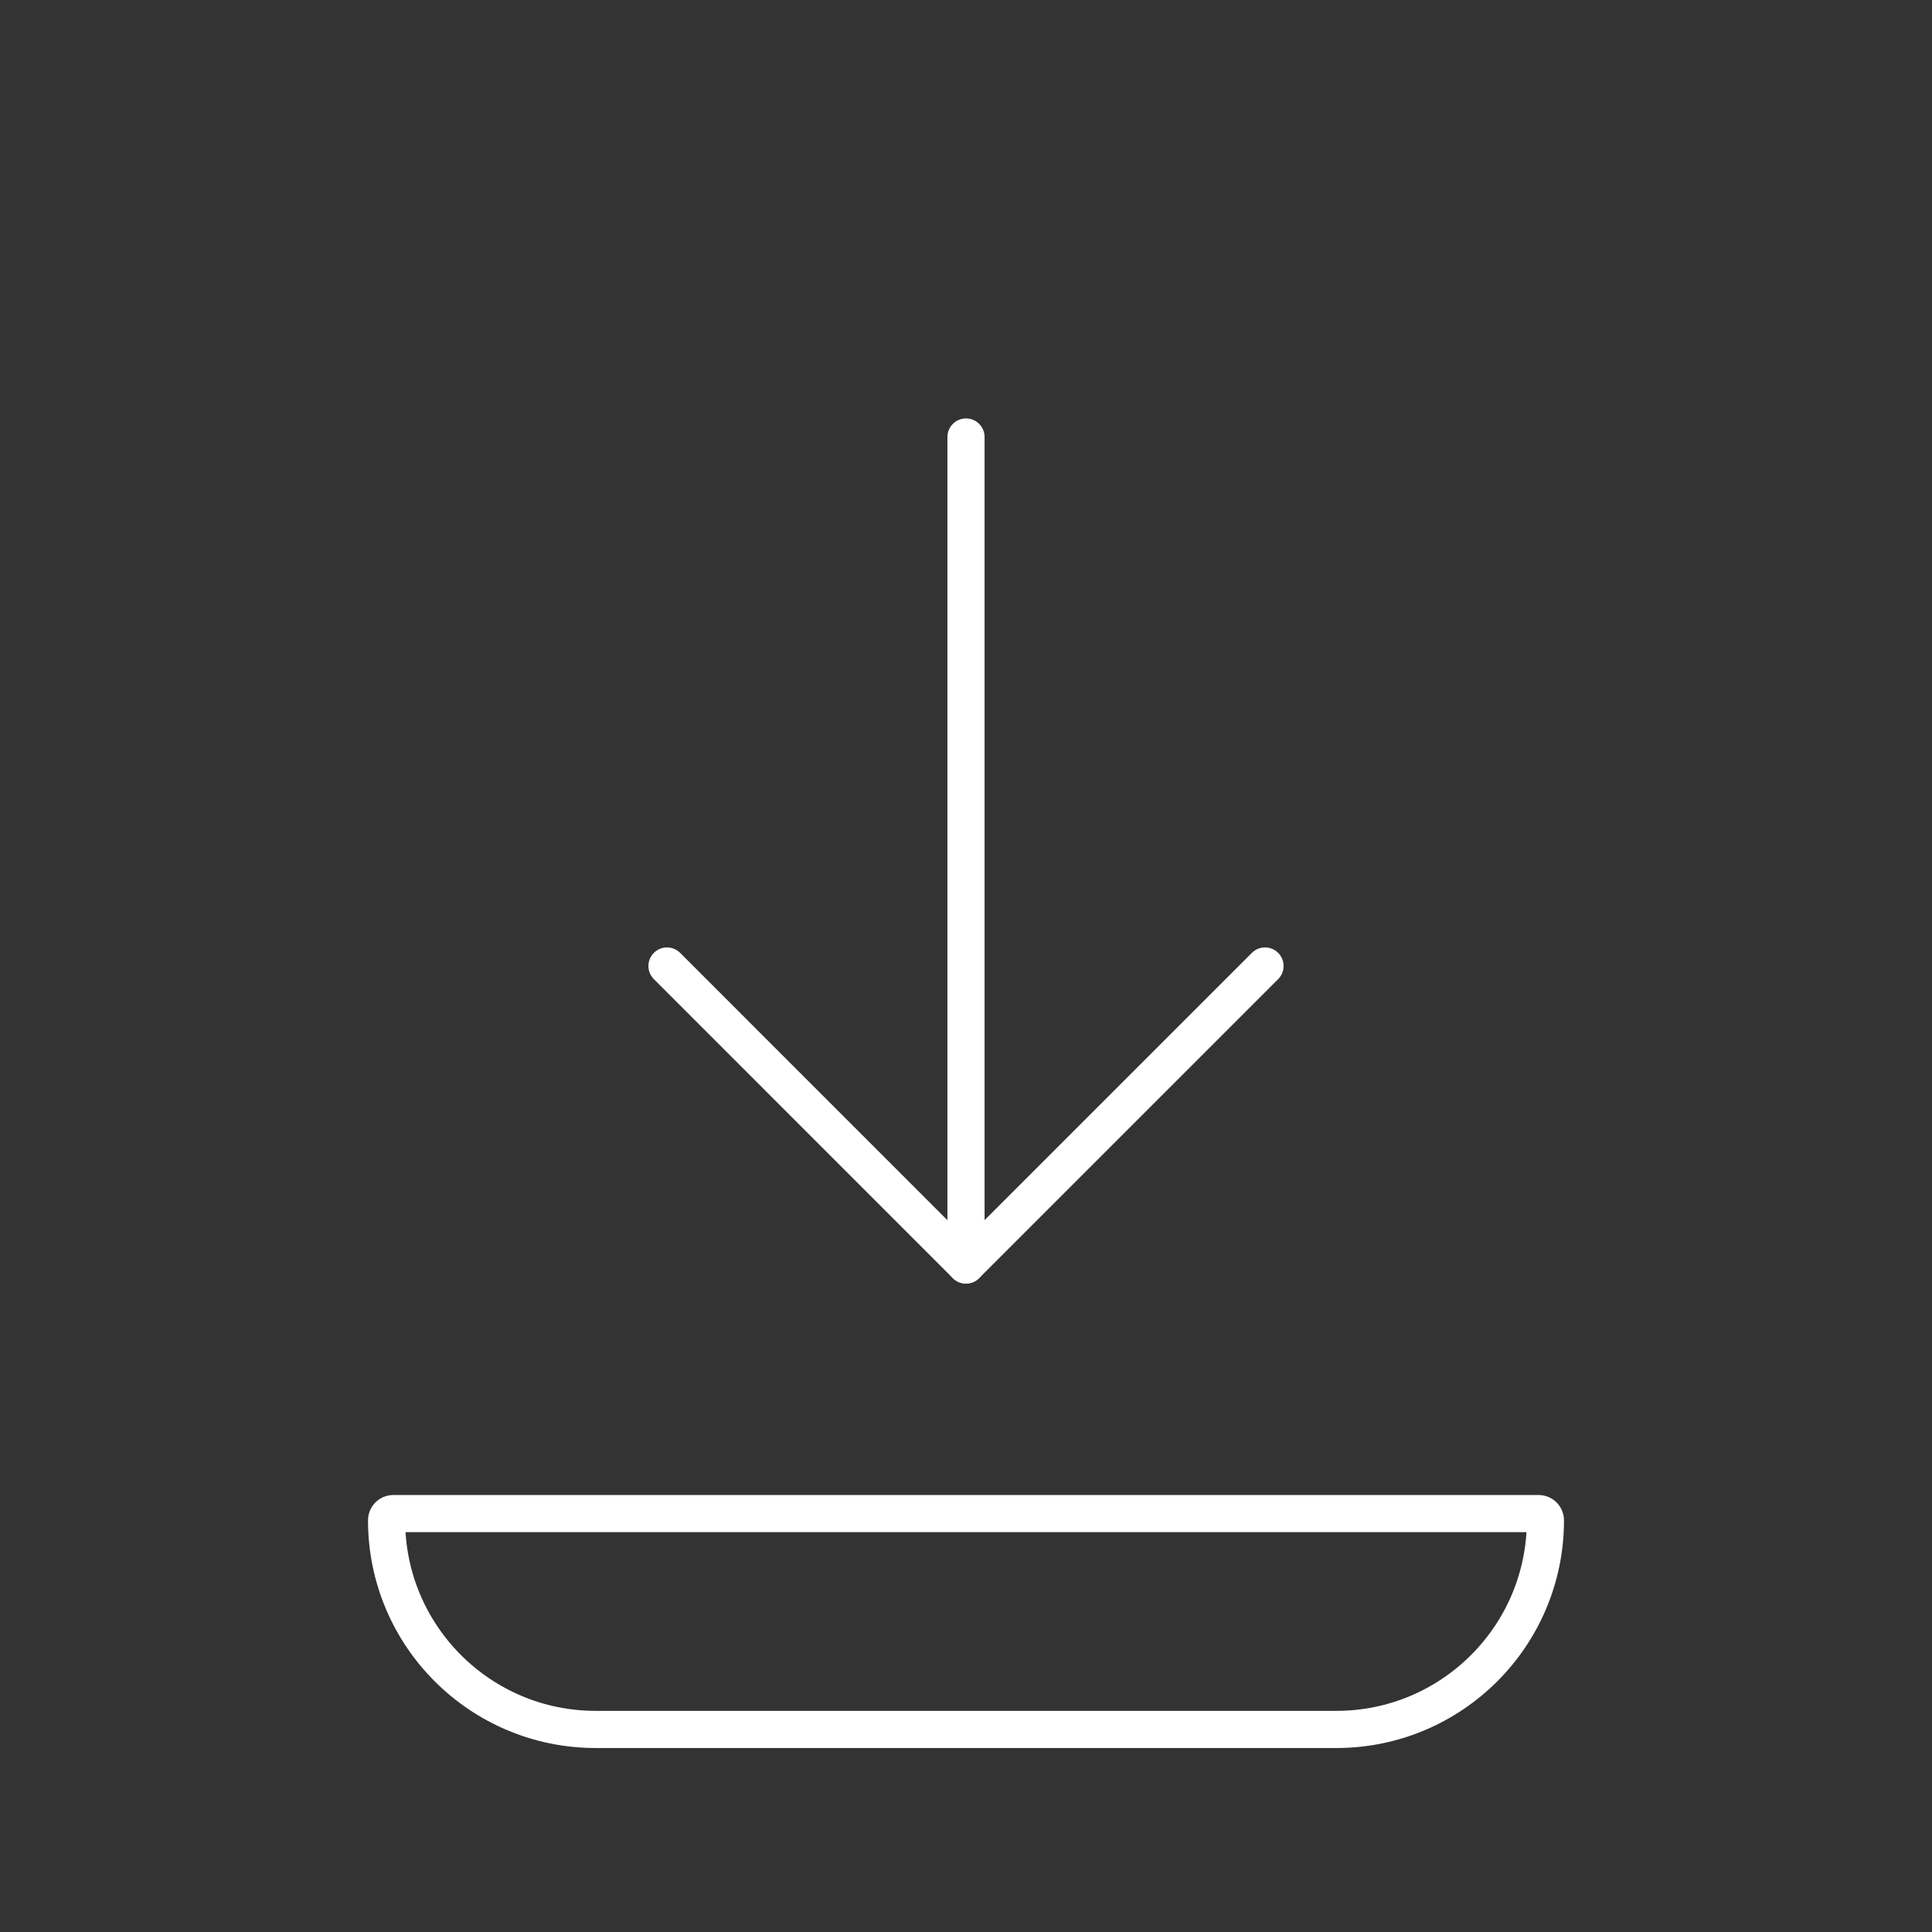
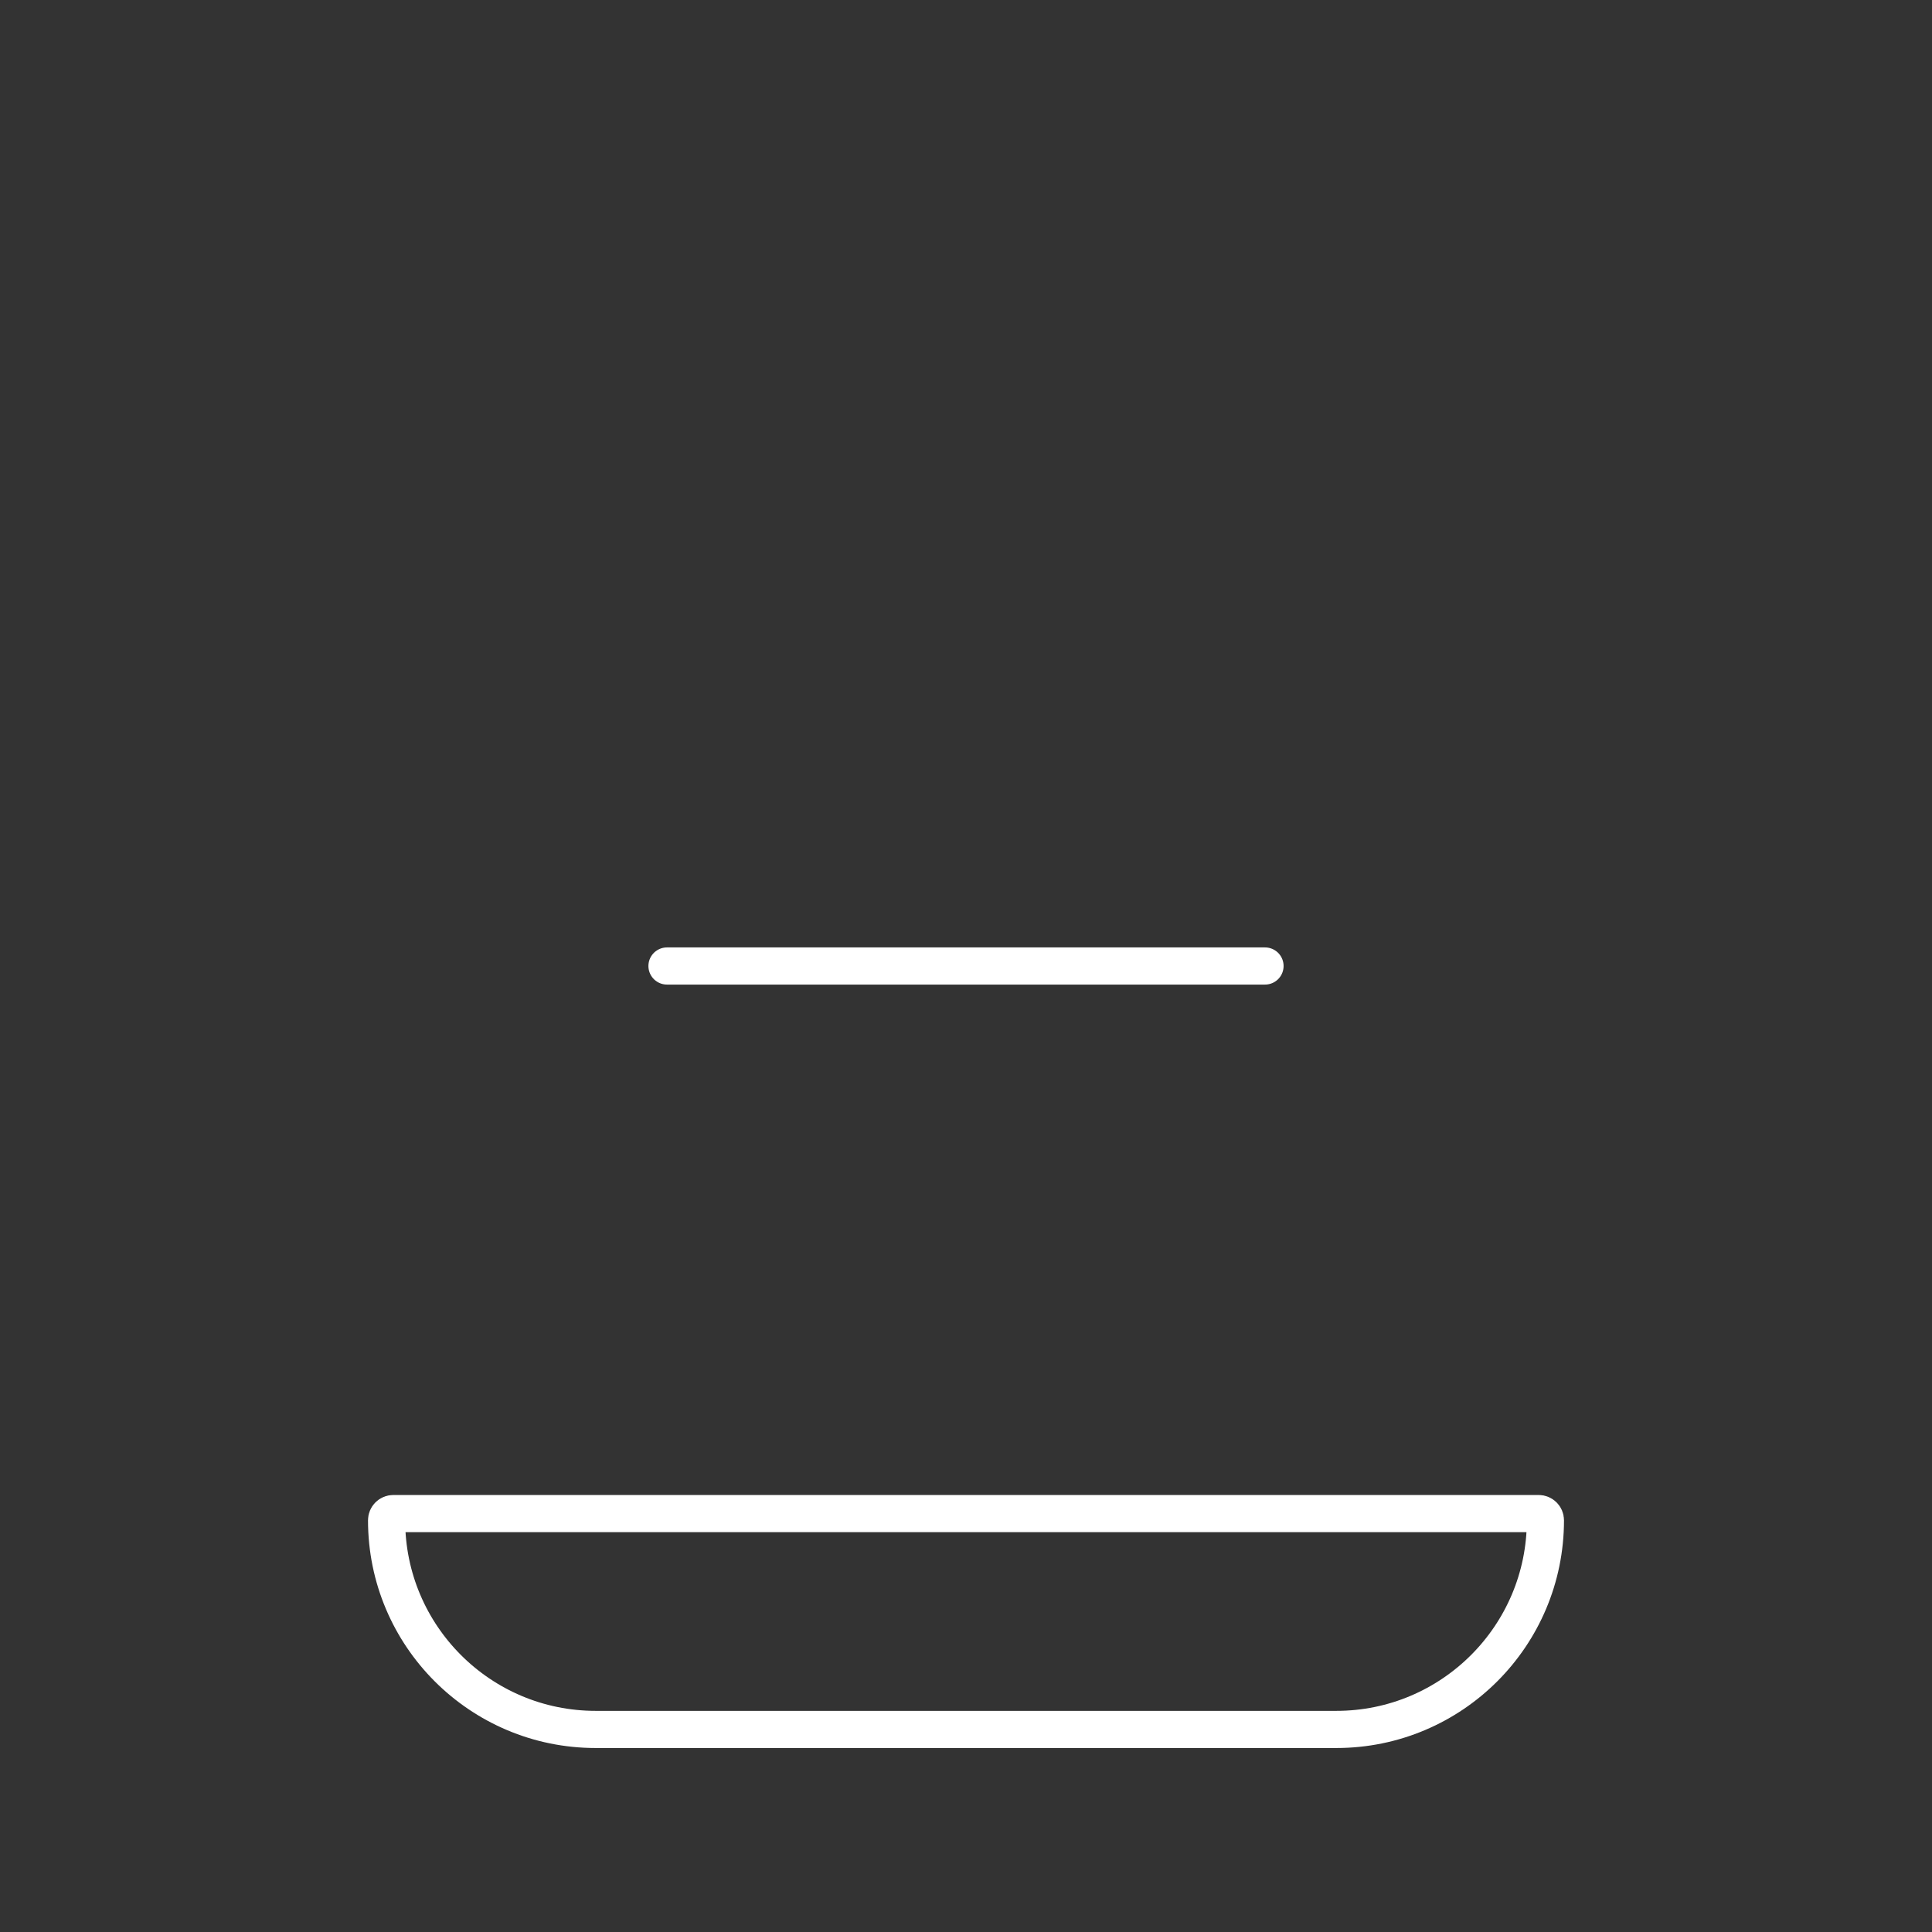
<svg xmlns="http://www.w3.org/2000/svg" width="52" height="52" viewBox="0 0 52 52" fill="none">
  <rect x="0" y="0" width="52" height="52" fill="#333333" stroke="none" />
  <path d="M10.586 40.738H41.414C41.514 40.738 41.595 40.819 41.595 40.919C41.595 44.028 39.075 46.548 35.967 46.548H16.033C12.925 46.548 10.405 44.028 10.405 40.919C10.405 40.819 10.486 40.738 10.586 40.738Z" stroke="white" />
-   <path d="M26 34.047V11.762" stroke="white" stroke-linecap="round" stroke-linejoin="round" />
-   <path d="M34.048 26L25.999 34.048L17.952 26" stroke="white" stroke-linecap="round" stroke-linejoin="round" />
+   <path d="M34.048 26L17.952 26" stroke="white" stroke-linecap="round" stroke-linejoin="round" />
</svg>